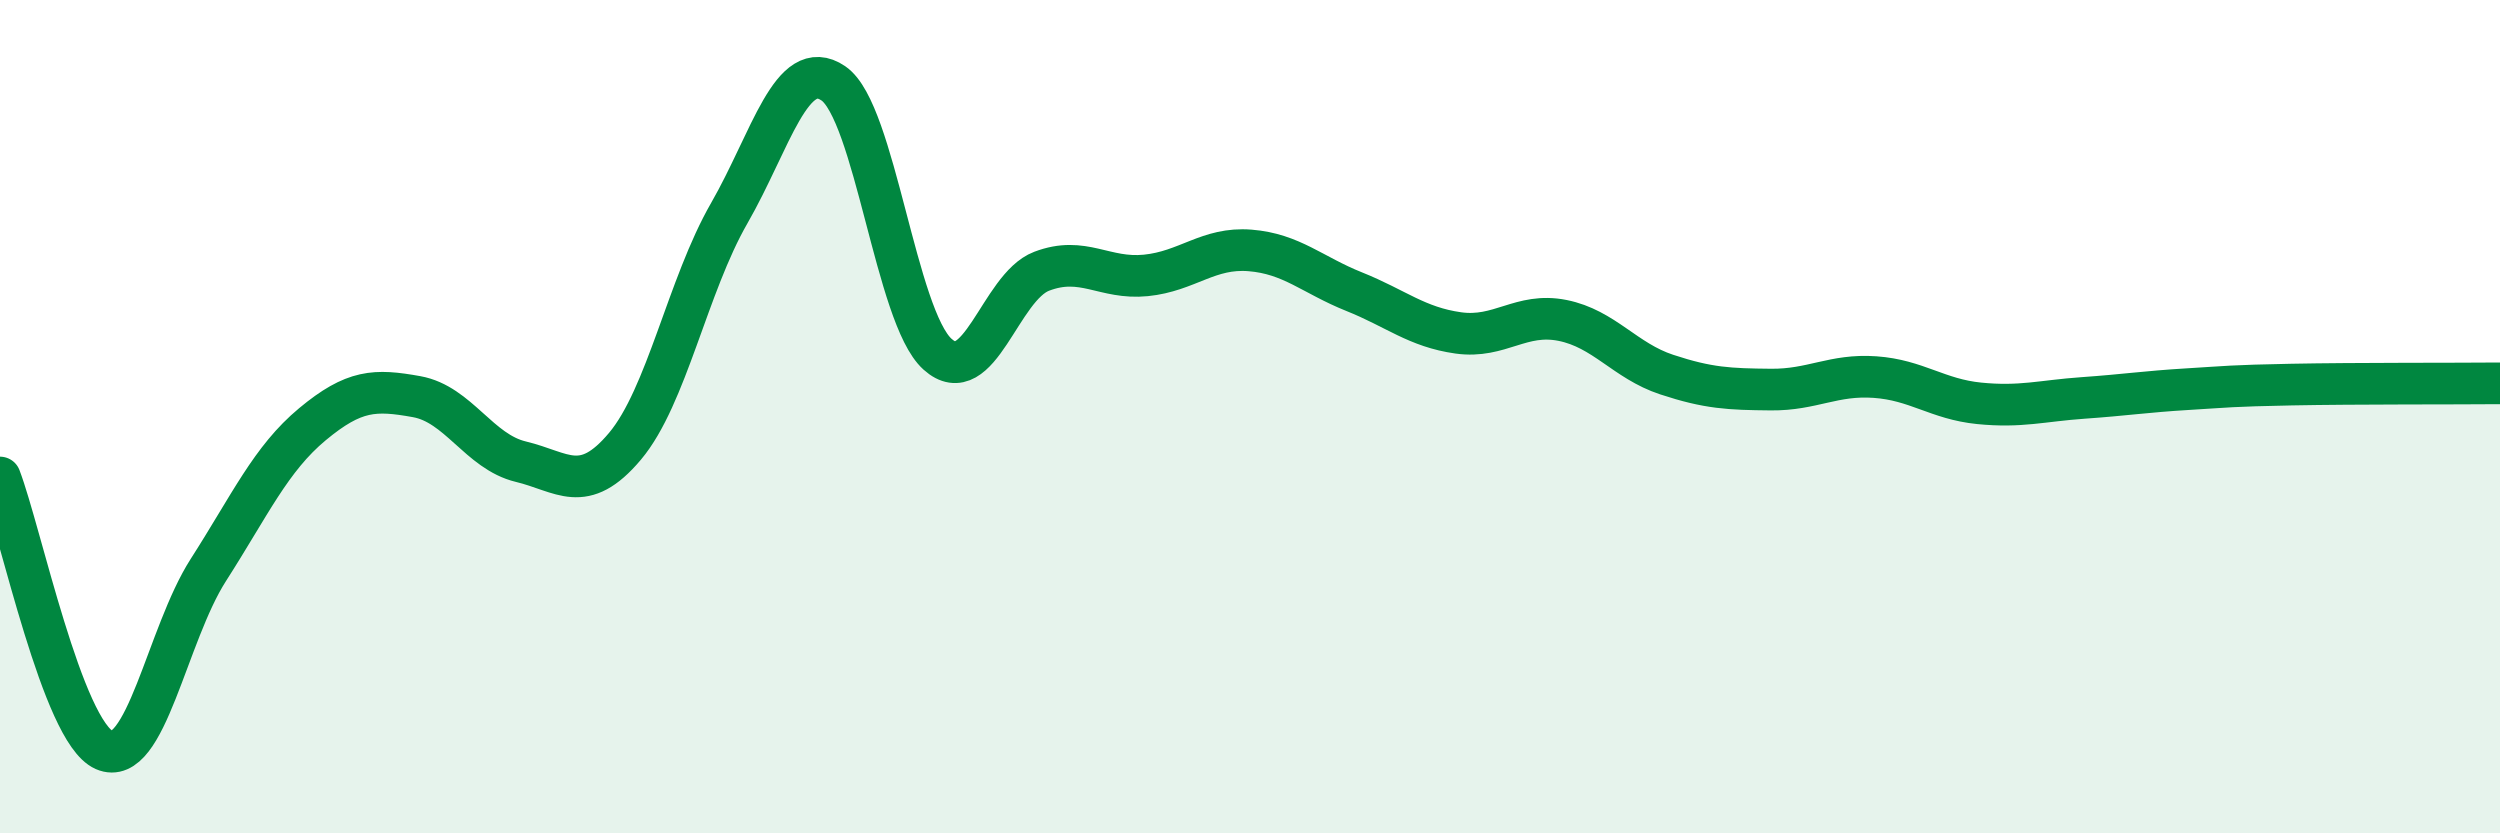
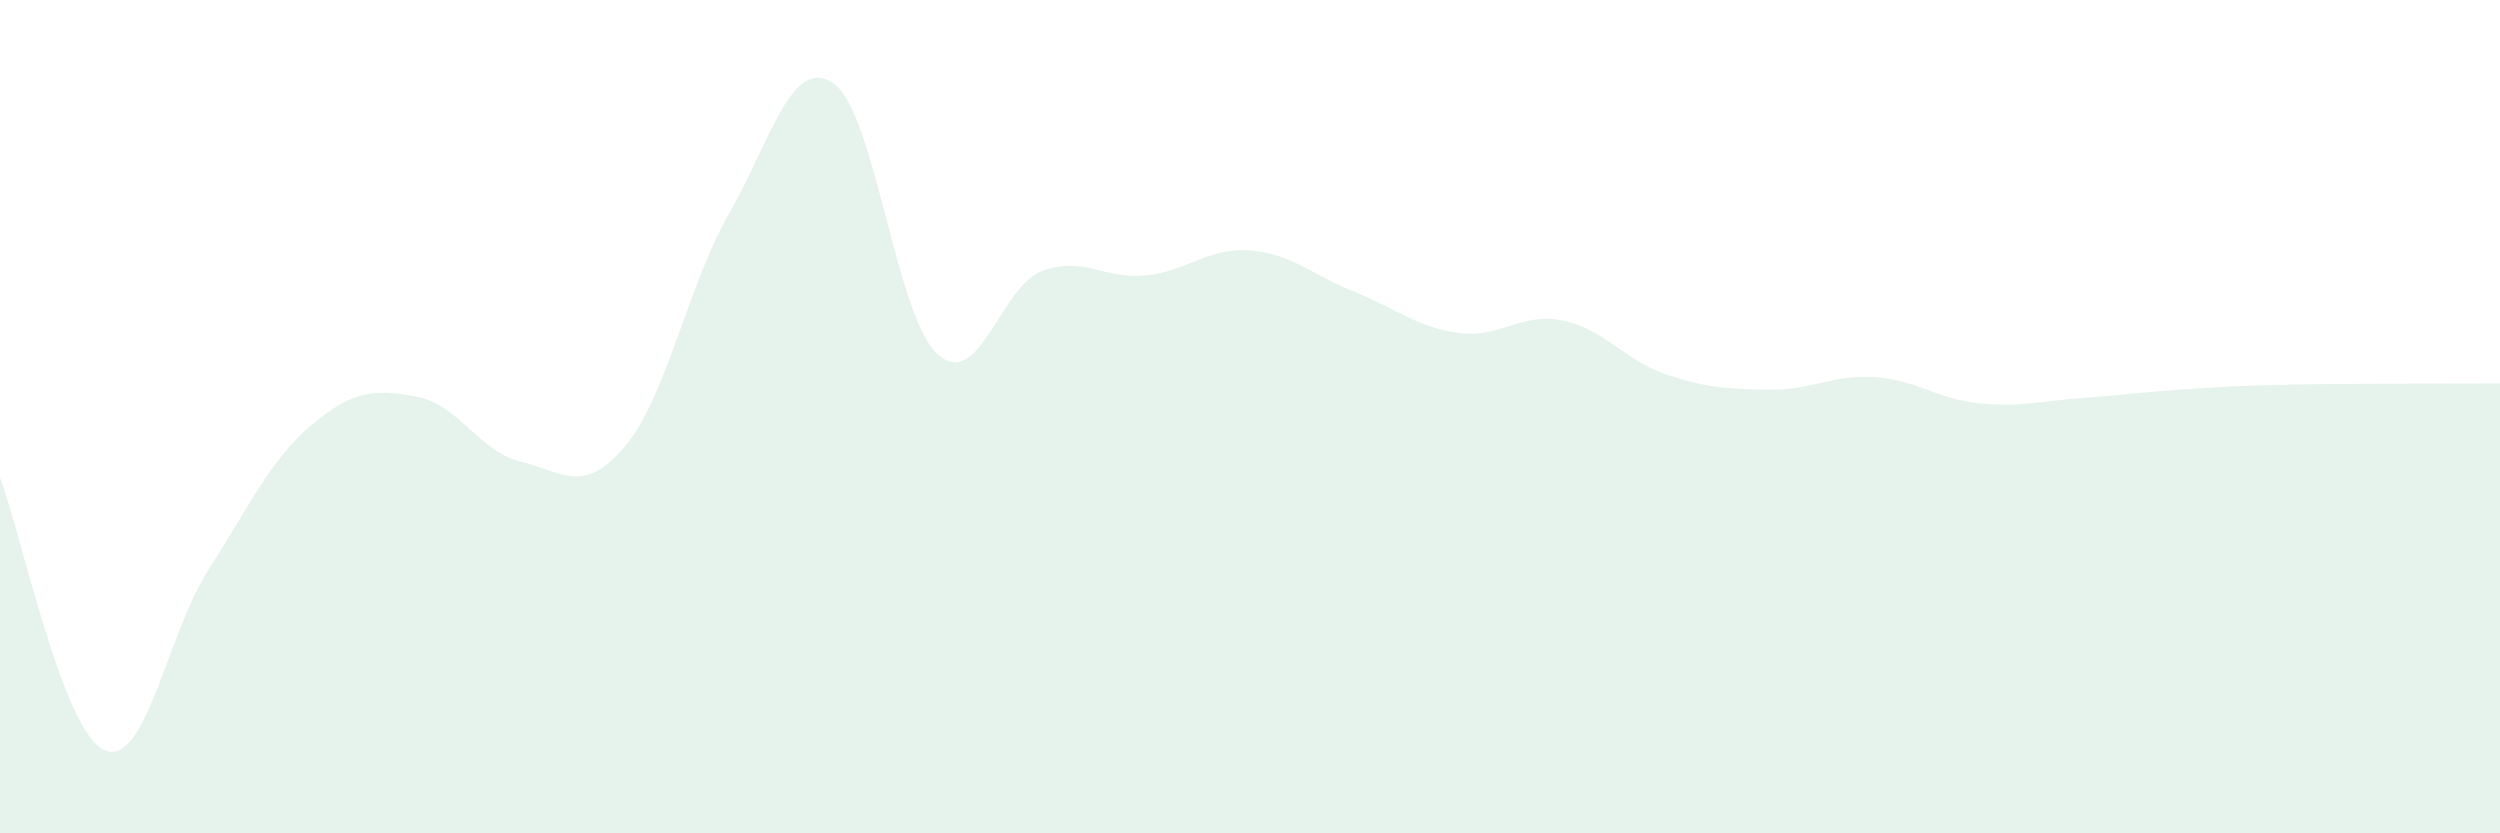
<svg xmlns="http://www.w3.org/2000/svg" width="60" height="20" viewBox="0 0 60 20">
  <path d="M 0,11.46 C 0.5,12.77 1.5,17.56 2.5,18 C 3.5,18.44 4,15.24 5,13.68 C 6,12.12 6.5,11.01 7.5,10.18 C 8.5,9.35 9,9.34 10,9.52 C 11,9.7 11.5,10.84 12.5,11.08 C 13.5,11.32 14,11.9 15,10.71 C 16,9.52 16.5,6.86 17.5,5.12 C 18.5,3.38 19,1.32 20,2 C 21,2.68 21.5,7.6 22.5,8.5 C 23.5,9.4 24,6.89 25,6.51 C 26,6.13 26.5,6.71 27.5,6.61 C 28.5,6.51 29,5.93 30,6.01 C 31,6.09 31.5,6.6 32.5,7 C 33.5,7.4 34,7.85 35,7.99 C 36,8.13 36.5,7.49 37.5,7.69 C 38.5,7.89 39,8.66 40,8.99 C 41,9.32 41.5,9.34 42.5,9.35 C 43.5,9.36 44,8.98 45,9.05 C 46,9.12 46.5,9.58 47.5,9.68 C 48.5,9.78 49,9.62 50,9.55 C 51,9.48 51.5,9.4 52.5,9.34 C 53.5,9.28 53.5,9.26 55,9.23 C 56.5,9.2 59,9.21 60,9.2L60 20L0 20Z" fill="#008740" opacity="0.1" stroke-linecap="round" stroke-linejoin="round" />
-   <path d="M 0,11.46 C 0.5,12.77 1.5,17.56 2.5,18 C 3.5,18.44 4,15.24 5,13.68 C 6,12.12 6.5,11.01 7.5,10.18 C 8.5,9.35 9,9.34 10,9.52 C 11,9.7 11.5,10.84 12.5,11.08 C 13.5,11.32 14,11.9 15,10.71 C 16,9.52 16.5,6.86 17.5,5.12 C 18.5,3.38 19,1.32 20,2 C 21,2.68 21.5,7.6 22.5,8.5 C 23.5,9.4 24,6.89 25,6.51 C 26,6.13 26.5,6.71 27.5,6.61 C 28.5,6.51 29,5.93 30,6.01 C 31,6.09 31.5,6.6 32.5,7 C 33.5,7.4 34,7.85 35,7.99 C 36,8.13 36.5,7.49 37.5,7.69 C 38.5,7.89 39,8.66 40,8.99 C 41,9.32 41.5,9.34 42.5,9.35 C 43.5,9.36 44,8.98 45,9.05 C 46,9.12 46.5,9.58 47.5,9.68 C 48.5,9.78 49,9.62 50,9.55 C 51,9.48 51.5,9.4 52.5,9.34 C 53.5,9.28 53.5,9.26 55,9.23 C 56.5,9.2 59,9.21 60,9.2" stroke="#008740" stroke-width="1" fill="none" stroke-linecap="round" stroke-linejoin="round" />
</svg>